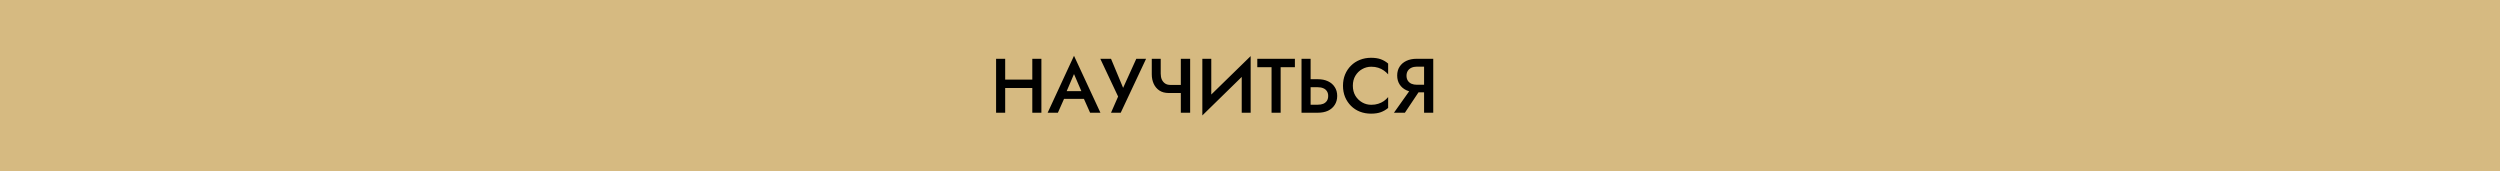
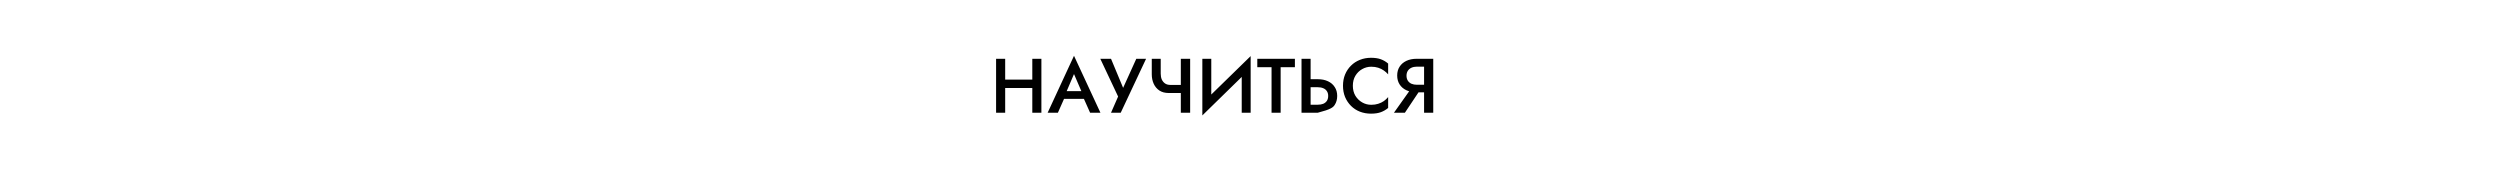
<svg xmlns="http://www.w3.org/2000/svg" width="876" height="60" viewBox="0 0 876 60" fill="none">
-   <rect width="876" height="60" fill="#D6BA81" />
-   <path d="M350.298 30.833H363.798V27.89H350.298V30.833ZM361.719 20.6V39.5H364.905V20.6H361.719ZM349.029 20.6V39.5H352.215V20.6H349.029ZM371.388 34.64H381.378L380.784 31.94H372.009L371.388 34.64ZM376.329 25.946L379.353 32.966L379.407 33.749L381.972 39.5H385.59L376.329 19.547L367.095 39.5H370.686L373.305 33.587L373.359 32.885L376.329 25.946ZM401.586 20.6H398.157L392.703 32.642L394.35 32.723L389.301 20.6H385.548L391.785 33.83L389.301 39.5H392.703L401.586 20.6ZM409.522 32.588H415.381V29.753H410.062L409.522 32.588ZM413.761 20.6V39.5H417.028V20.6H413.761ZM406.714 20.6H403.582V26.054C403.582 27.26 403.807 28.358 404.257 29.348C404.707 30.338 405.373 31.13 406.255 31.724C407.137 32.3 408.226 32.588 409.522 32.588L410.062 29.753C409.342 29.753 408.73 29.582 408.226 29.24C407.74 28.898 407.362 28.439 407.092 27.863C406.84 27.269 406.714 26.585 406.714 25.811V20.6ZM438.095 24.029L438.23 19.655L421.436 36.044L421.301 40.445L438.095 24.029ZM424.433 20.6H421.301V40.445L424.433 36.854V20.6ZM438.23 19.655L435.098 23.3V39.5H438.23V19.655ZM440.557 23.543H445.552V39.5H448.738V23.543H453.733V20.6H440.557V23.543ZM456.053 20.6V39.5H459.239V20.6H456.053ZM457.943 30.563H461.75C462.488 30.563 463.127 30.68 463.667 30.914C464.207 31.13 464.63 31.472 464.936 31.94C465.242 32.39 465.395 32.948 465.395 33.614C465.395 34.298 465.242 34.874 464.936 35.342C464.63 35.792 464.207 36.134 463.667 36.368C463.127 36.584 462.488 36.692 461.75 36.692H457.943V39.5H461.75C463.136 39.5 464.333 39.266 465.341 38.798C466.349 38.312 467.132 37.628 467.69 36.746C468.266 35.864 468.554 34.82 468.554 33.614C468.554 32.408 468.266 31.373 467.69 30.509C467.132 29.627 466.349 28.952 465.341 28.484C464.333 27.998 463.136 27.755 461.75 27.755H457.943V30.563ZM474.038 30.05C474.038 28.7 474.335 27.53 474.929 26.54C475.541 25.532 476.333 24.758 477.305 24.218C478.277 23.66 479.339 23.381 480.491 23.381C481.391 23.381 482.201 23.498 482.921 23.732C483.659 23.966 484.316 24.29 484.892 24.704C485.468 25.1 485.972 25.55 486.404 26.054V22.274C485.63 21.608 484.775 21.104 483.839 20.762C482.921 20.42 481.769 20.249 480.383 20.249C478.997 20.249 477.701 20.492 476.495 20.978C475.307 21.446 474.272 22.121 473.39 23.003C472.508 23.867 471.815 24.902 471.311 26.108C470.825 27.296 470.582 28.61 470.582 30.05C470.582 31.472 470.825 32.786 471.311 33.992C471.815 35.18 472.508 36.215 473.39 37.097C474.272 37.979 475.307 38.654 476.495 39.122C477.701 39.59 478.997 39.824 480.383 39.824C481.769 39.824 482.921 39.653 483.839 39.311C484.775 38.969 485.63 38.474 486.404 37.826V34.019C485.972 34.541 485.468 35.009 484.892 35.423C484.316 35.819 483.659 36.134 482.921 36.368C482.201 36.602 481.391 36.719 480.491 36.719C479.339 36.719 478.277 36.44 477.305 35.882C476.333 35.324 475.541 34.55 474.929 33.56C474.335 32.552 474.038 31.382 474.038 30.05ZM498.295 30.482H494.839L488.44 39.5H492.274L498.295 30.482ZM502.21 20.6H498.997V39.5H502.21V20.6ZM500.293 23.354V20.6H496.351C495.001 20.6 493.813 20.843 492.787 21.329C491.761 21.815 490.969 22.499 490.411 23.381C489.853 24.245 489.574 25.271 489.574 26.459C489.574 27.647 489.853 28.682 490.411 29.564C490.969 30.446 491.761 31.13 492.787 31.616C493.813 32.102 495.001 32.345 496.351 32.345H500.293V29.699H496.486C495.766 29.699 495.127 29.582 494.569 29.348C494.029 29.096 493.606 28.736 493.3 28.268C492.994 27.782 492.841 27.206 492.841 26.54C492.841 25.856 492.994 25.28 493.3 24.812C493.606 24.344 494.029 23.984 494.569 23.732C495.127 23.48 495.766 23.354 496.486 23.354H500.293Z" fill="black" />
+   <path d="M350.298 30.833H363.798V27.89H350.298V30.833ZM361.719 20.6V39.5H364.905V20.6H361.719ZM349.029 20.6V39.5H352.215V20.6H349.029ZM371.388 34.64H381.378L380.784 31.94H372.009L371.388 34.64ZM376.329 25.946L379.353 32.966L379.407 33.749L381.972 39.5H385.59L376.329 19.547L367.095 39.5H370.686L373.305 33.587L373.359 32.885L376.329 25.946ZM401.586 20.6H398.157L392.703 32.642L394.35 32.723L389.301 20.6H385.548L391.785 33.83L389.301 39.5H392.703L401.586 20.6ZM409.522 32.588H415.381V29.753H410.062L409.522 32.588ZM413.761 20.6V39.5H417.028V20.6H413.761ZM406.714 20.6H403.582V26.054C403.582 27.26 403.807 28.358 404.257 29.348C404.707 30.338 405.373 31.13 406.255 31.724C407.137 32.3 408.226 32.588 409.522 32.588L410.062 29.753C409.342 29.753 408.73 29.582 408.226 29.24C407.74 28.898 407.362 28.439 407.092 27.863C406.84 27.269 406.714 26.585 406.714 25.811V20.6ZM438.095 24.029L438.23 19.655L421.436 36.044L421.301 40.445L438.095 24.029ZM424.433 20.6H421.301V40.445L424.433 36.854V20.6ZM438.23 19.655L435.098 23.3V39.5H438.23V19.655ZM440.557 23.543H445.552V39.5H448.738V23.543H453.733V20.6H440.557V23.543ZM456.053 20.6V39.5H459.239V20.6H456.053ZM457.943 30.563H461.75C462.488 30.563 463.127 30.68 463.667 30.914C464.207 31.13 464.63 31.472 464.936 31.94C465.242 32.39 465.395 32.948 465.395 33.614C465.395 34.298 465.242 34.874 464.936 35.342C464.63 35.792 464.207 36.134 463.667 36.368C463.127 36.584 462.488 36.692 461.75 36.692H457.943V39.5H461.75C466.349 38.312 467.132 37.628 467.69 36.746C468.266 35.864 468.554 34.82 468.554 33.614C468.554 32.408 468.266 31.373 467.69 30.509C467.132 29.627 466.349 28.952 465.341 28.484C464.333 27.998 463.136 27.755 461.75 27.755H457.943V30.563ZM474.038 30.05C474.038 28.7 474.335 27.53 474.929 26.54C475.541 25.532 476.333 24.758 477.305 24.218C478.277 23.66 479.339 23.381 480.491 23.381C481.391 23.381 482.201 23.498 482.921 23.732C483.659 23.966 484.316 24.29 484.892 24.704C485.468 25.1 485.972 25.55 486.404 26.054V22.274C485.63 21.608 484.775 21.104 483.839 20.762C482.921 20.42 481.769 20.249 480.383 20.249C478.997 20.249 477.701 20.492 476.495 20.978C475.307 21.446 474.272 22.121 473.39 23.003C472.508 23.867 471.815 24.902 471.311 26.108C470.825 27.296 470.582 28.61 470.582 30.05C470.582 31.472 470.825 32.786 471.311 33.992C471.815 35.18 472.508 36.215 473.39 37.097C474.272 37.979 475.307 38.654 476.495 39.122C477.701 39.59 478.997 39.824 480.383 39.824C481.769 39.824 482.921 39.653 483.839 39.311C484.775 38.969 485.63 38.474 486.404 37.826V34.019C485.972 34.541 485.468 35.009 484.892 35.423C484.316 35.819 483.659 36.134 482.921 36.368C482.201 36.602 481.391 36.719 480.491 36.719C479.339 36.719 478.277 36.44 477.305 35.882C476.333 35.324 475.541 34.55 474.929 33.56C474.335 32.552 474.038 31.382 474.038 30.05ZM498.295 30.482H494.839L488.44 39.5H492.274L498.295 30.482ZM502.21 20.6H498.997V39.5H502.21V20.6ZM500.293 23.354V20.6H496.351C495.001 20.6 493.813 20.843 492.787 21.329C491.761 21.815 490.969 22.499 490.411 23.381C489.853 24.245 489.574 25.271 489.574 26.459C489.574 27.647 489.853 28.682 490.411 29.564C490.969 30.446 491.761 31.13 492.787 31.616C493.813 32.102 495.001 32.345 496.351 32.345H500.293V29.699H496.486C495.766 29.699 495.127 29.582 494.569 29.348C494.029 29.096 493.606 28.736 493.3 28.268C492.994 27.782 492.841 27.206 492.841 26.54C492.841 25.856 492.994 25.28 493.3 24.812C493.606 24.344 494.029 23.984 494.569 23.732C495.127 23.48 495.766 23.354 496.486 23.354H500.293Z" fill="black" />
</svg>